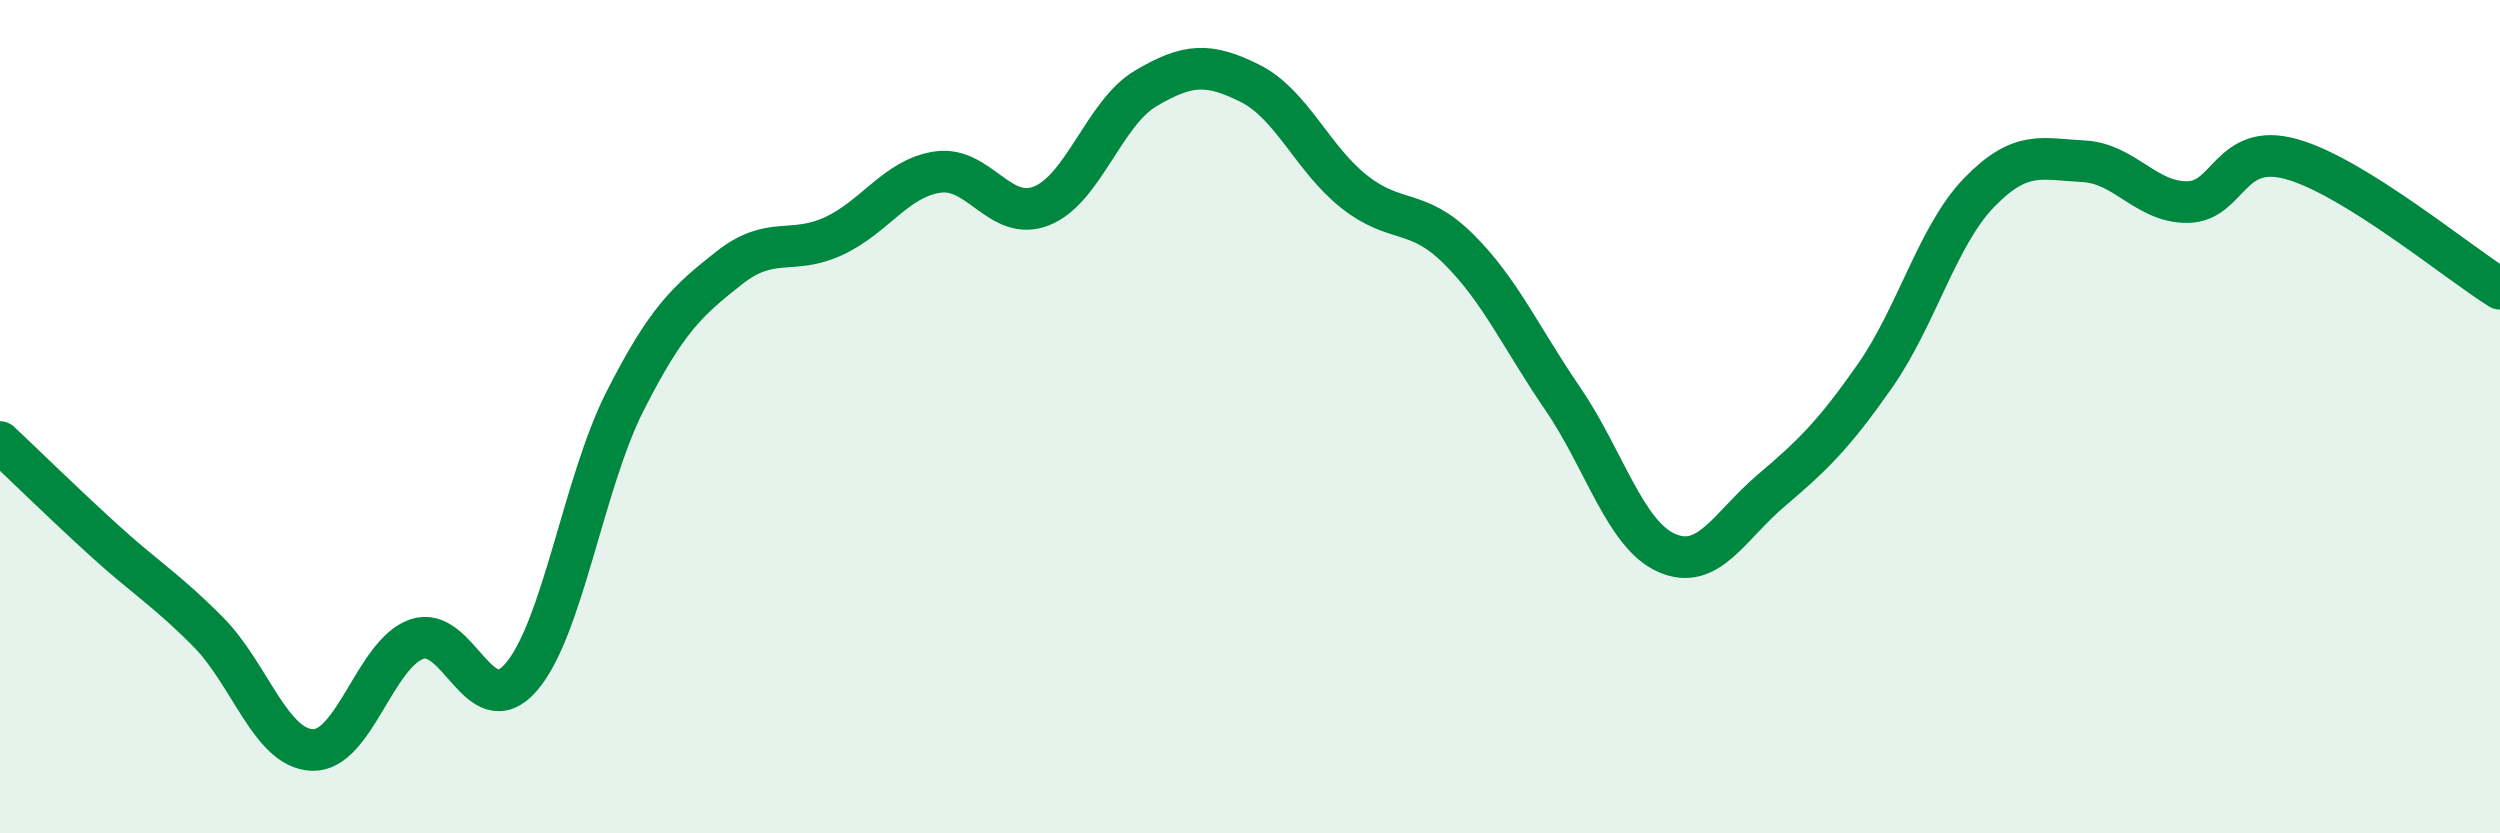
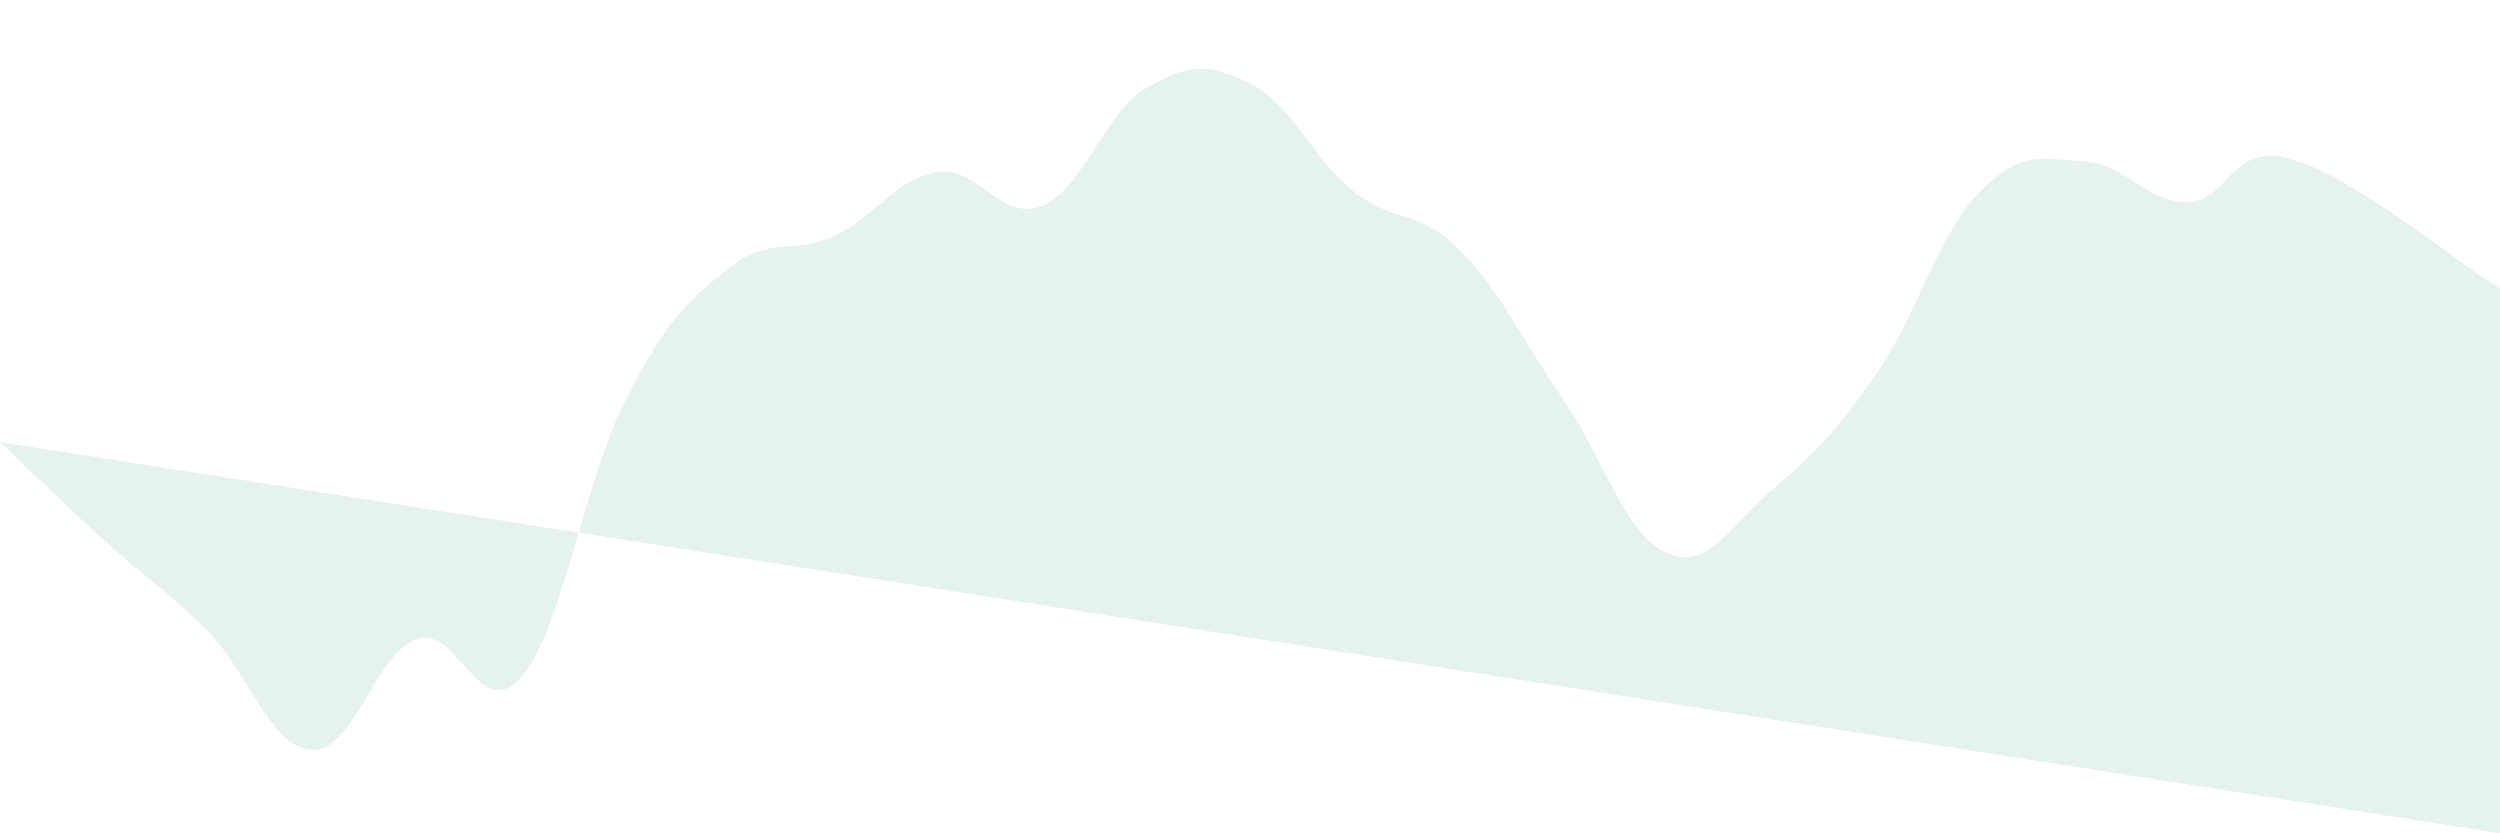
<svg xmlns="http://www.w3.org/2000/svg" width="60" height="20" viewBox="0 0 60 20">
-   <path d="M 0,10.61 C 0.5,11.08 1.5,12.06 2.5,12.97 C 3.5,13.88 4,14.16 5,15.17 C 6,16.18 6.5,17.97 7.5,18 C 8.5,18.03 9,15.69 10,15.34 C 11,14.99 11.5,17.4 12.5,16.26 C 13.5,15.12 14,11.6 15,9.63 C 16,7.66 16.5,7.22 17.5,6.43 C 18.5,5.64 19,6.13 20,5.67 C 21,5.21 21.5,4.28 22.5,4.13 C 23.5,3.98 24,5.34 25,4.94 C 26,4.54 26.5,2.71 27.5,2.12 C 28.5,1.53 29,1.5 30,2 C 31,2.5 31.5,3.81 32.5,4.6 C 33.5,5.39 34,4.98 35,5.97 C 36,6.96 36.5,8.1 37.5,9.56 C 38.5,11.02 39,12.83 40,13.27 C 41,13.71 41.5,12.63 42.5,11.78 C 43.5,10.93 44,10.45 45,9.02 C 46,7.59 46.5,5.65 47.5,4.62 C 48.5,3.59 49,3.82 50,3.87 C 51,3.92 51.5,4.86 52.5,4.85 C 53.5,4.84 53.5,3.4 55,3.82 C 56.5,4.24 59,6.31 60,6.93L60 20L0 20Z" fill="#008740" opacity="0.1" stroke-linecap="round" stroke-linejoin="round" />
-   <path d="M 0,10.61 C 0.5,11.08 1.5,12.06 2.5,12.97 C 3.5,13.88 4,14.16 5,15.17 C 6,16.18 6.5,17.97 7.5,18 C 8.5,18.03 9,15.69 10,15.34 C 11,14.99 11.5,17.4 12.5,16.26 C 13.5,15.12 14,11.6 15,9.63 C 16,7.66 16.5,7.22 17.5,6.43 C 18.5,5.64 19,6.13 20,5.67 C 21,5.21 21.5,4.28 22.5,4.13 C 23.5,3.98 24,5.34 25,4.94 C 26,4.54 26.5,2.71 27.5,2.12 C 28.5,1.53 29,1.5 30,2 C 31,2.5 31.5,3.81 32.5,4.6 C 33.5,5.39 34,4.98 35,5.97 C 36,6.96 36.5,8.1 37.5,9.56 C 38.5,11.02 39,12.83 40,13.27 C 41,13.71 41.5,12.63 42.5,11.78 C 43.5,10.93 44,10.45 45,9.02 C 46,7.59 46.5,5.65 47.5,4.62 C 48.5,3.59 49,3.82 50,3.87 C 51,3.92 51.5,4.86 52.5,4.85 C 53.5,4.84 53.5,3.4 55,3.82 C 56.5,4.24 59,6.31 60,6.93" stroke="#008740" stroke-width="1" fill="none" stroke-linecap="round" stroke-linejoin="round" />
+   <path d="M 0,10.61 C 0.5,11.08 1.5,12.06 2.5,12.97 C 3.5,13.88 4,14.16 5,15.17 C 6,16.18 6.5,17.97 7.5,18 C 8.5,18.03 9,15.69 10,15.34 C 11,14.99 11.5,17.4 12.5,16.26 C 13.5,15.12 14,11.6 15,9.63 C 16,7.66 16.5,7.22 17.5,6.43 C 18.5,5.64 19,6.13 20,5.67 C 21,5.21 21.5,4.28 22.5,4.13 C 23.5,3.98 24,5.34 25,4.94 C 26,4.54 26.5,2.71 27.5,2.12 C 28.5,1.53 29,1.5 30,2 C 31,2.5 31.5,3.81 32.5,4.6 C 33.5,5.39 34,4.98 35,5.97 C 36,6.96 36.5,8.1 37.5,9.56 C 38.5,11.02 39,12.83 40,13.27 C 41,13.71 41.5,12.63 42.5,11.78 C 43.5,10.93 44,10.45 45,9.02 C 46,7.59 46.5,5.65 47.5,4.62 C 48.5,3.59 49,3.82 50,3.87 C 51,3.92 51.5,4.86 52.5,4.85 C 53.5,4.84 53.5,3.4 55,3.82 C 56.5,4.24 59,6.31 60,6.93L60 20Z" fill="#008740" opacity="0.1" stroke-linecap="round" stroke-linejoin="round" />
</svg>